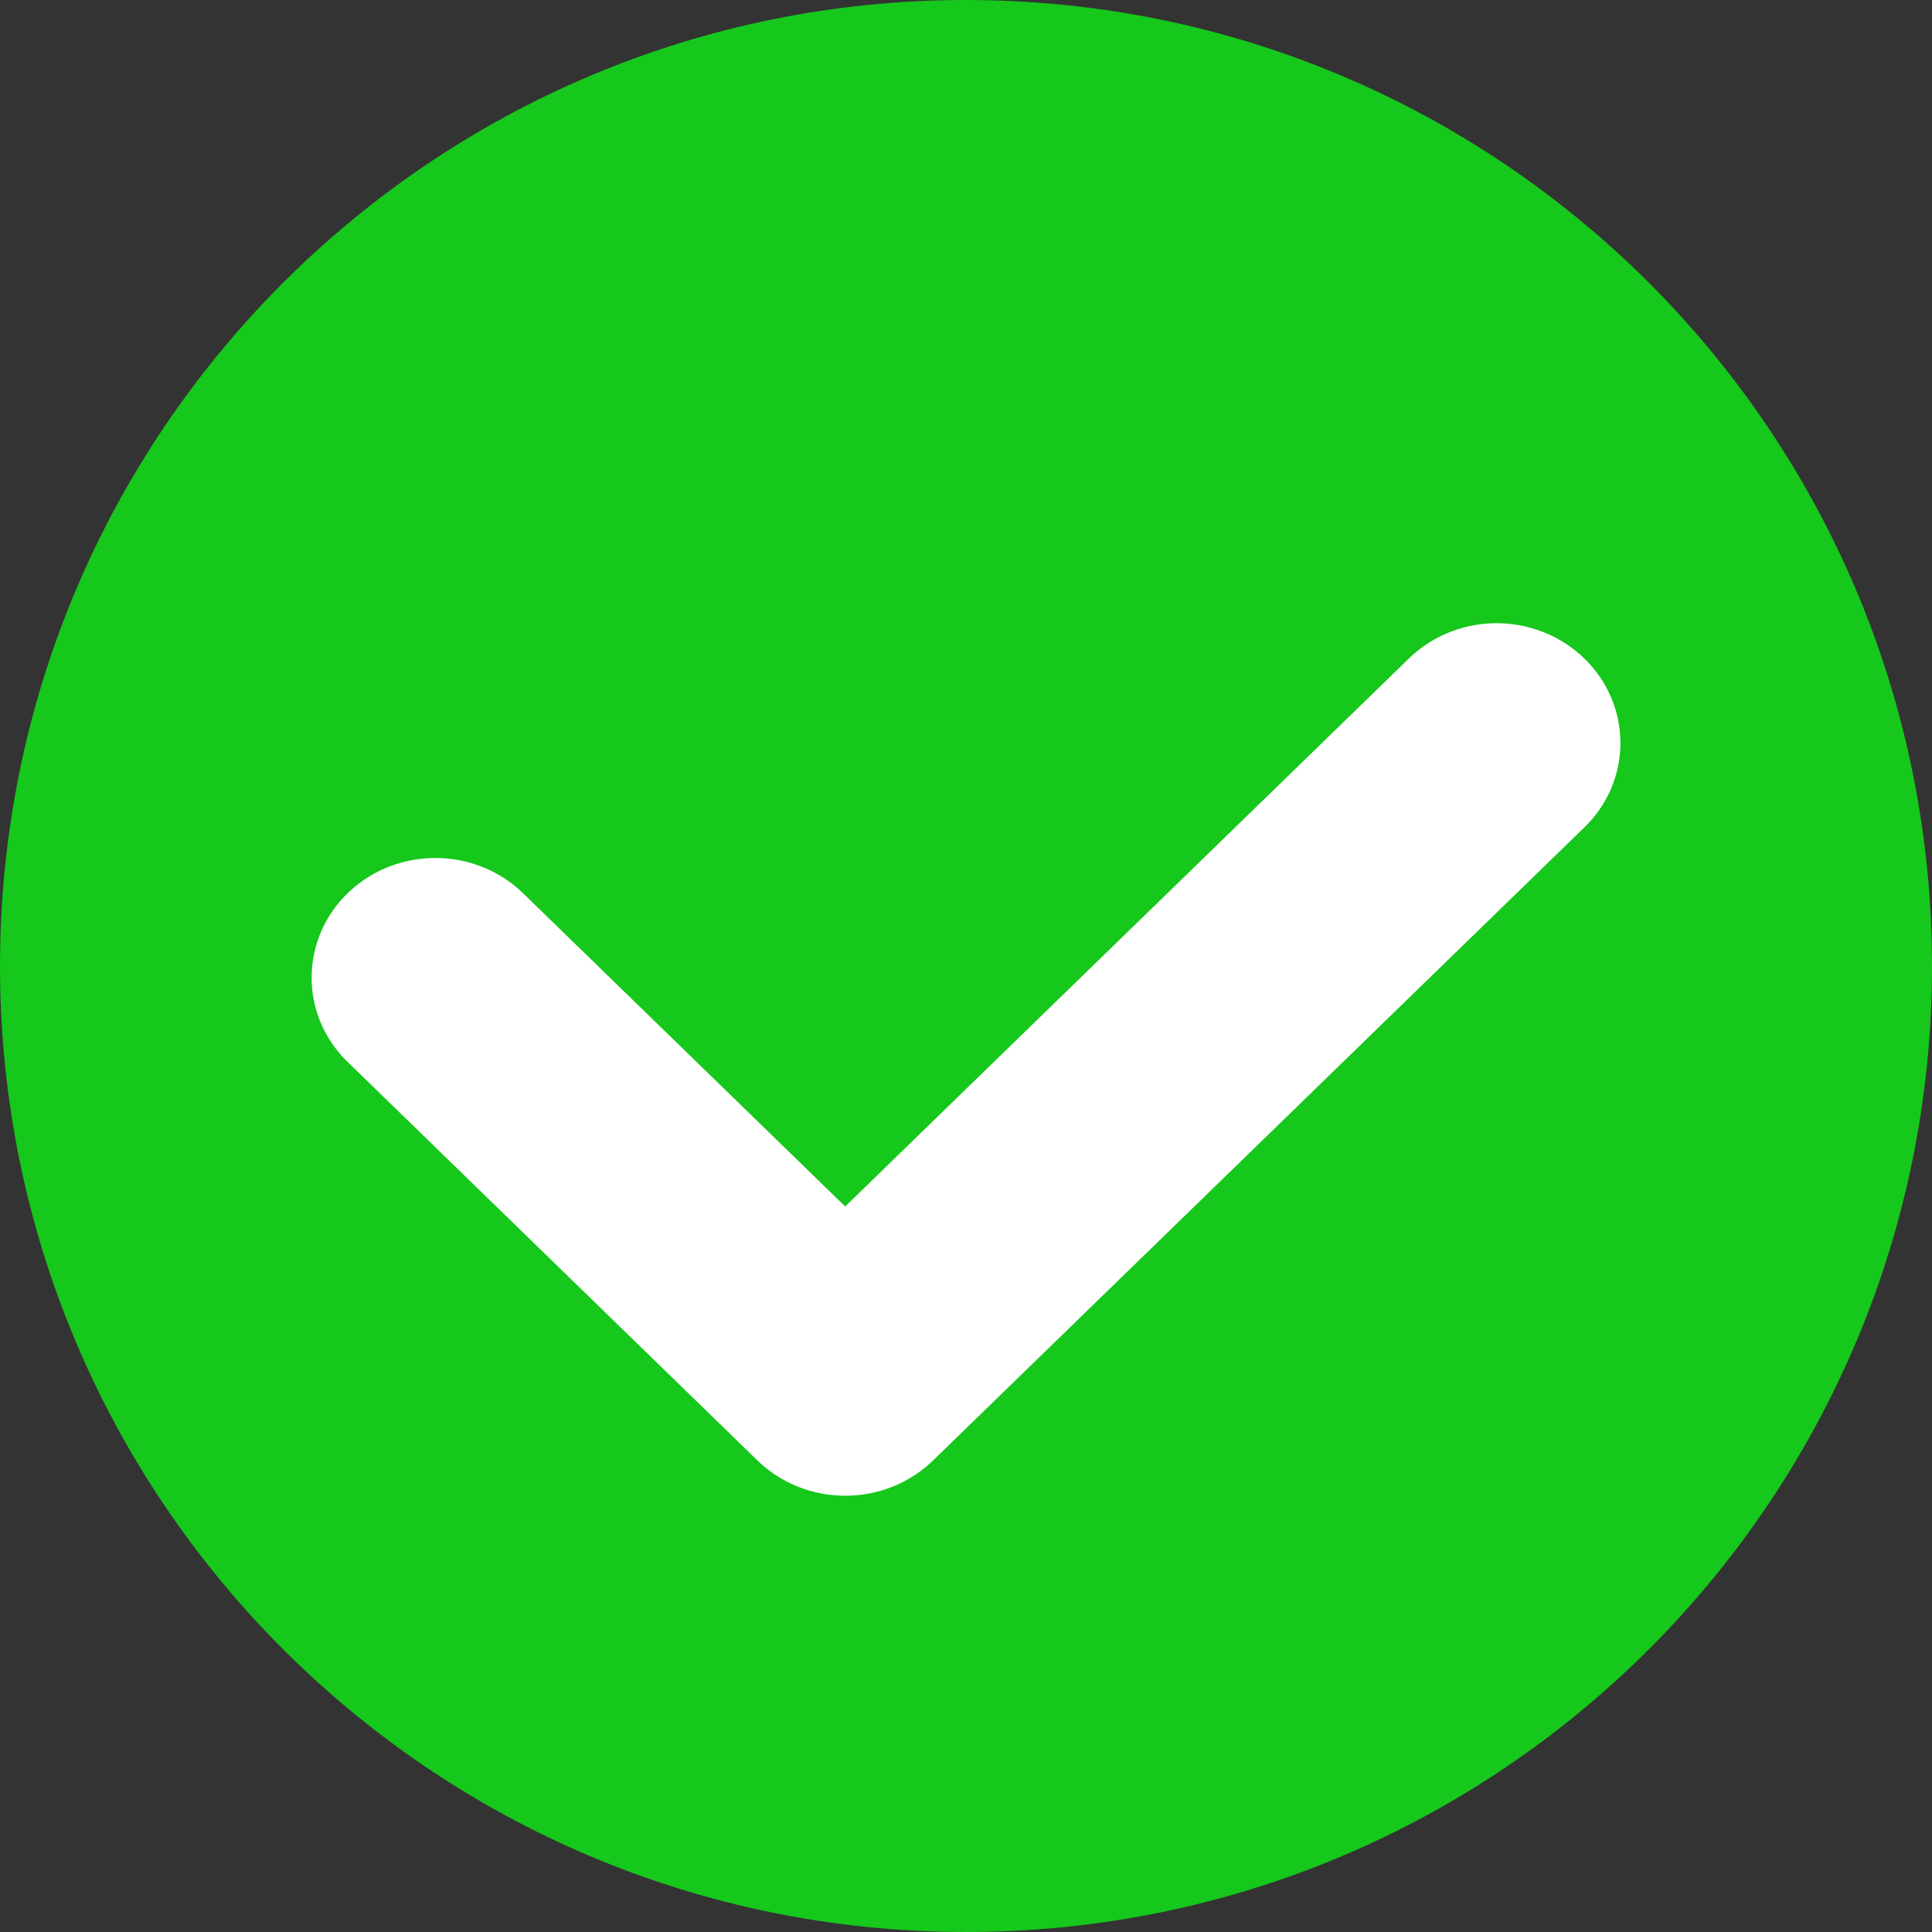
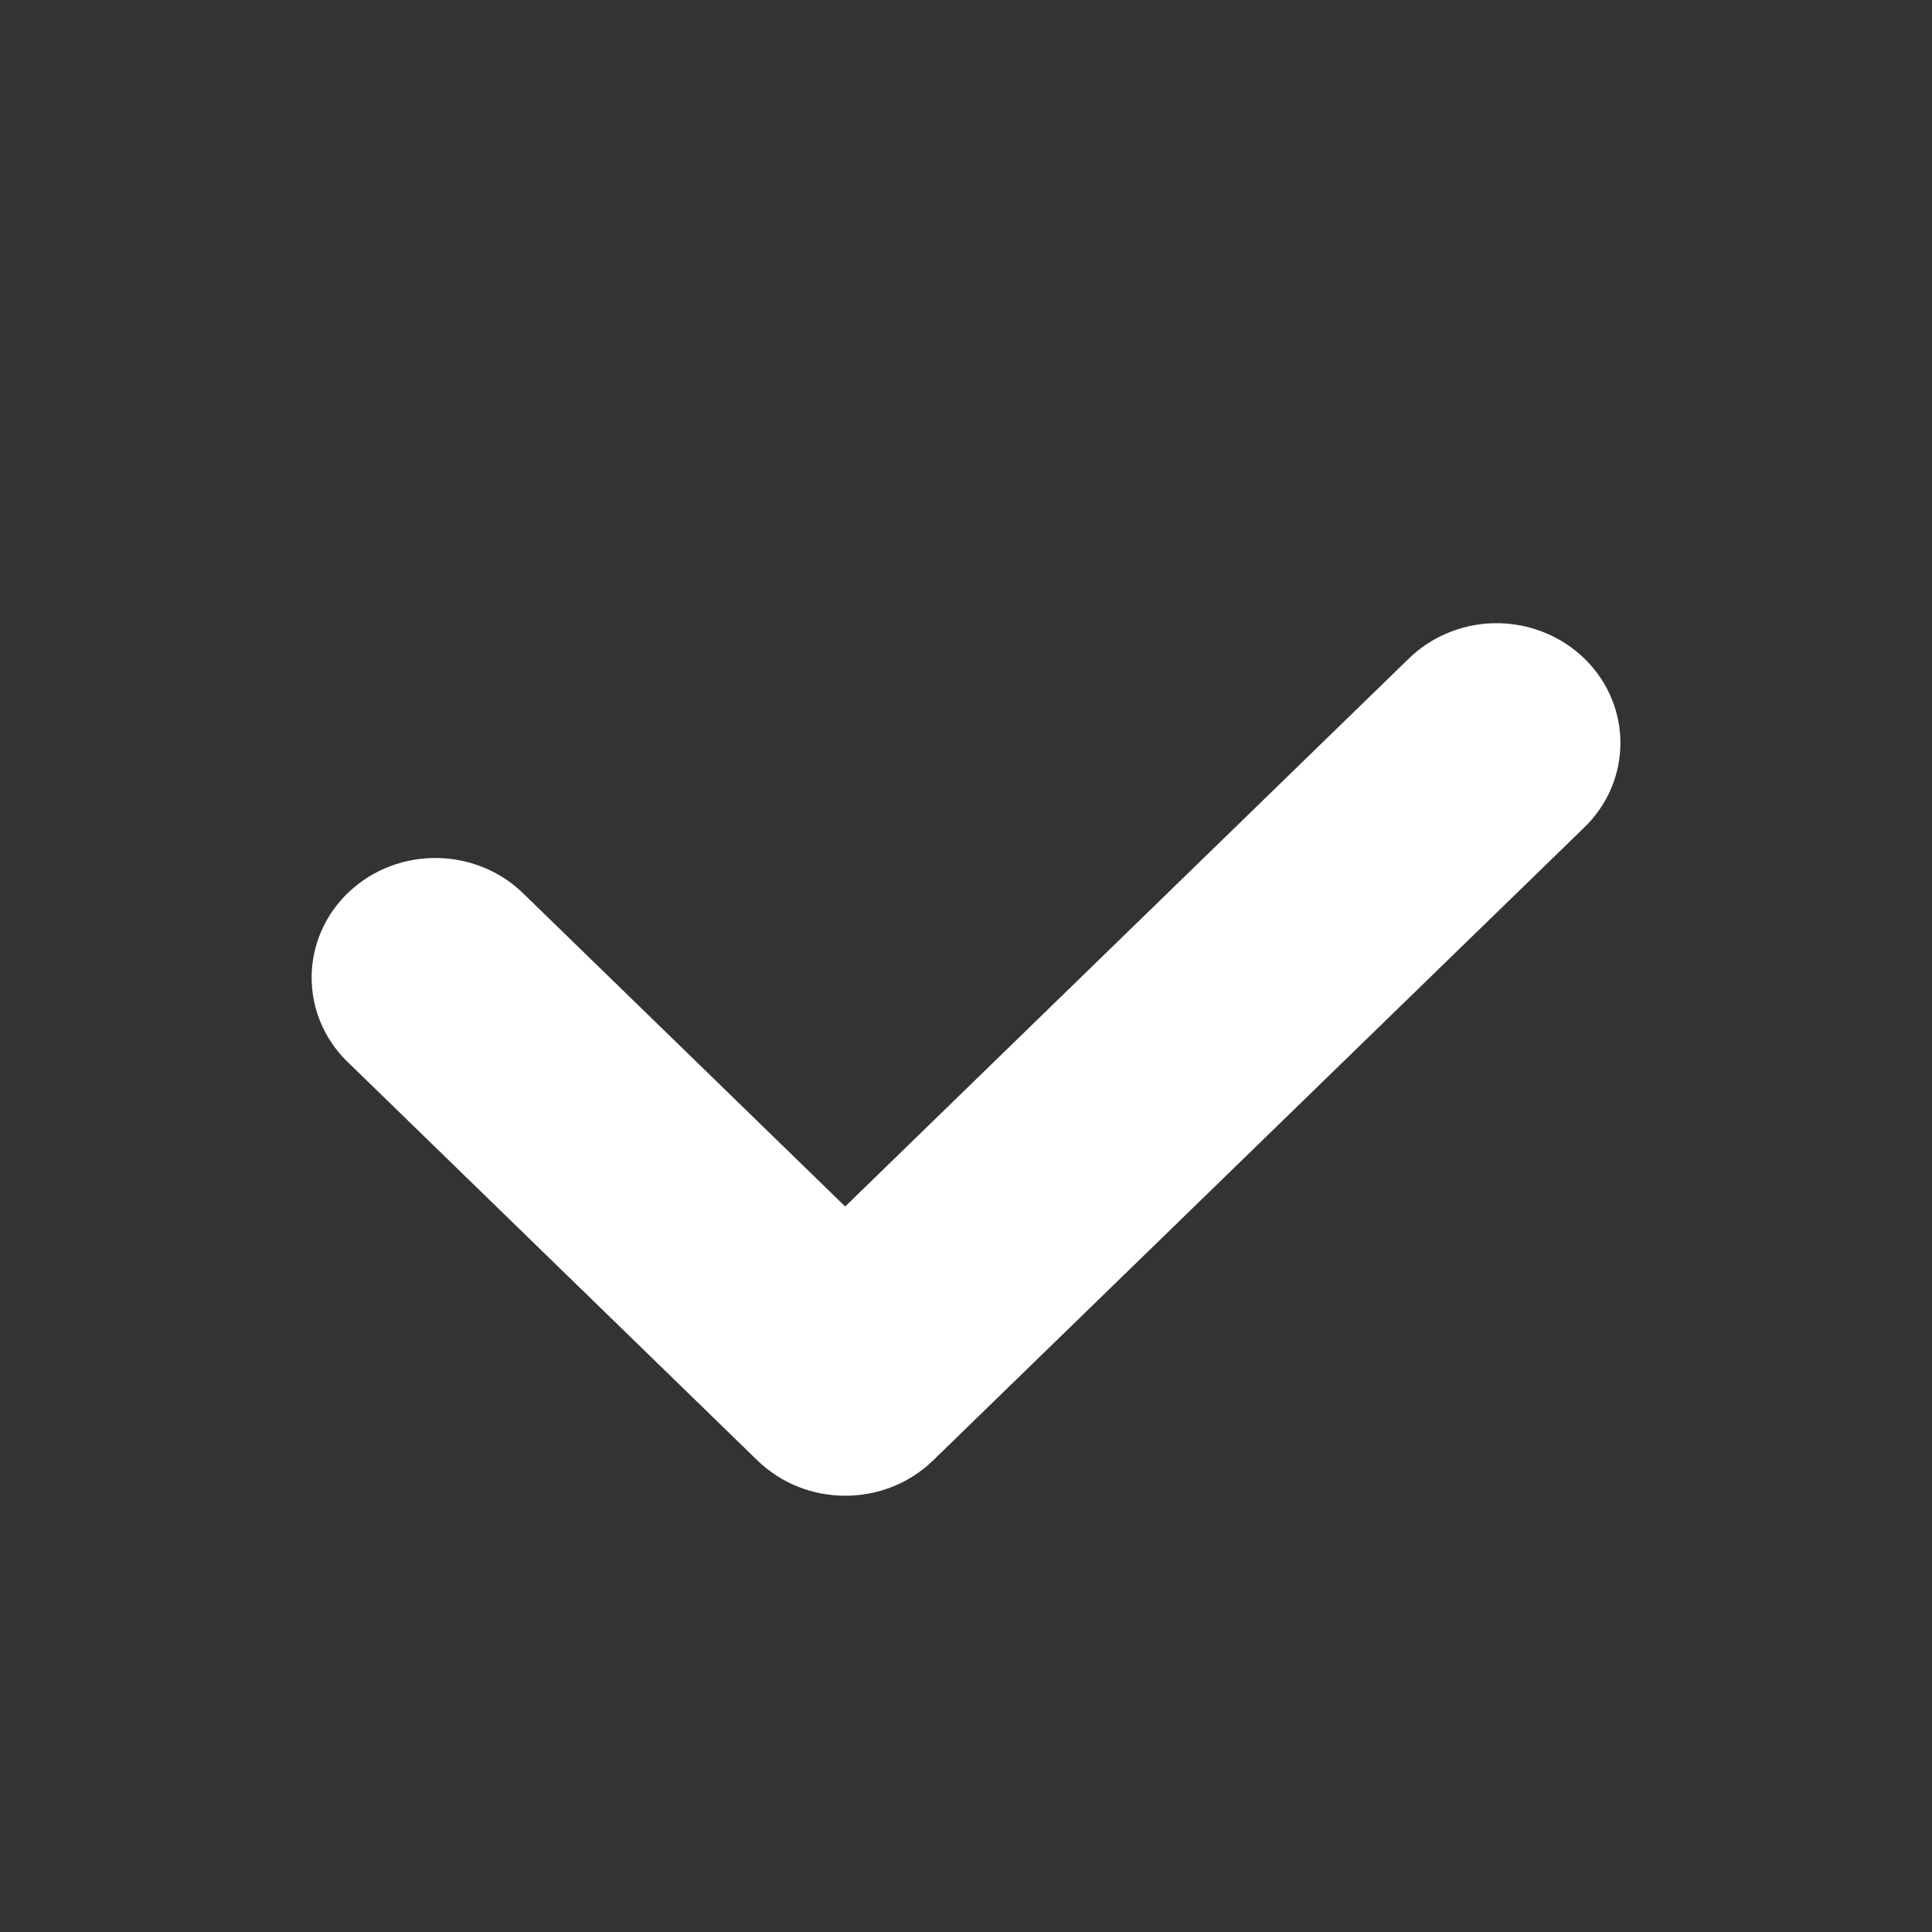
<svg xmlns="http://www.w3.org/2000/svg" width="17" height="17" viewBox="0 0 17 17" fill="none">
  <rect x="0" y="0" width="17" height="17" fill="#333333" stroke="none" />
-   <path d="M17 8.5C17 13.195 13.195 17 8.5 17C3.805 17 0 13.195 0 8.5C0 3.805 3.805 0 8.5 0C13.195 0 17 3.805 17 8.5Z" fill="#16C71C" />
  <path d="M13.134 5.484C12.851 5.493 12.583 5.608 12.386 5.805L7.437 10.616L4.612 7.869C4.193 7.452 3.504 7.442 3.072 7.847C2.641 8.252 2.631 8.919 3.05 9.336C3.056 9.341 3.062 9.348 3.068 9.353L6.665 12.851C7.09 13.263 7.779 13.265 8.206 12.855C8.207 12.854 8.208 12.852 8.21 12.851L13.931 7.29C14.361 6.883 14.368 6.217 13.948 5.801C13.735 5.59 13.439 5.475 13.134 5.484H13.134Z" fill="white" />
</svg>